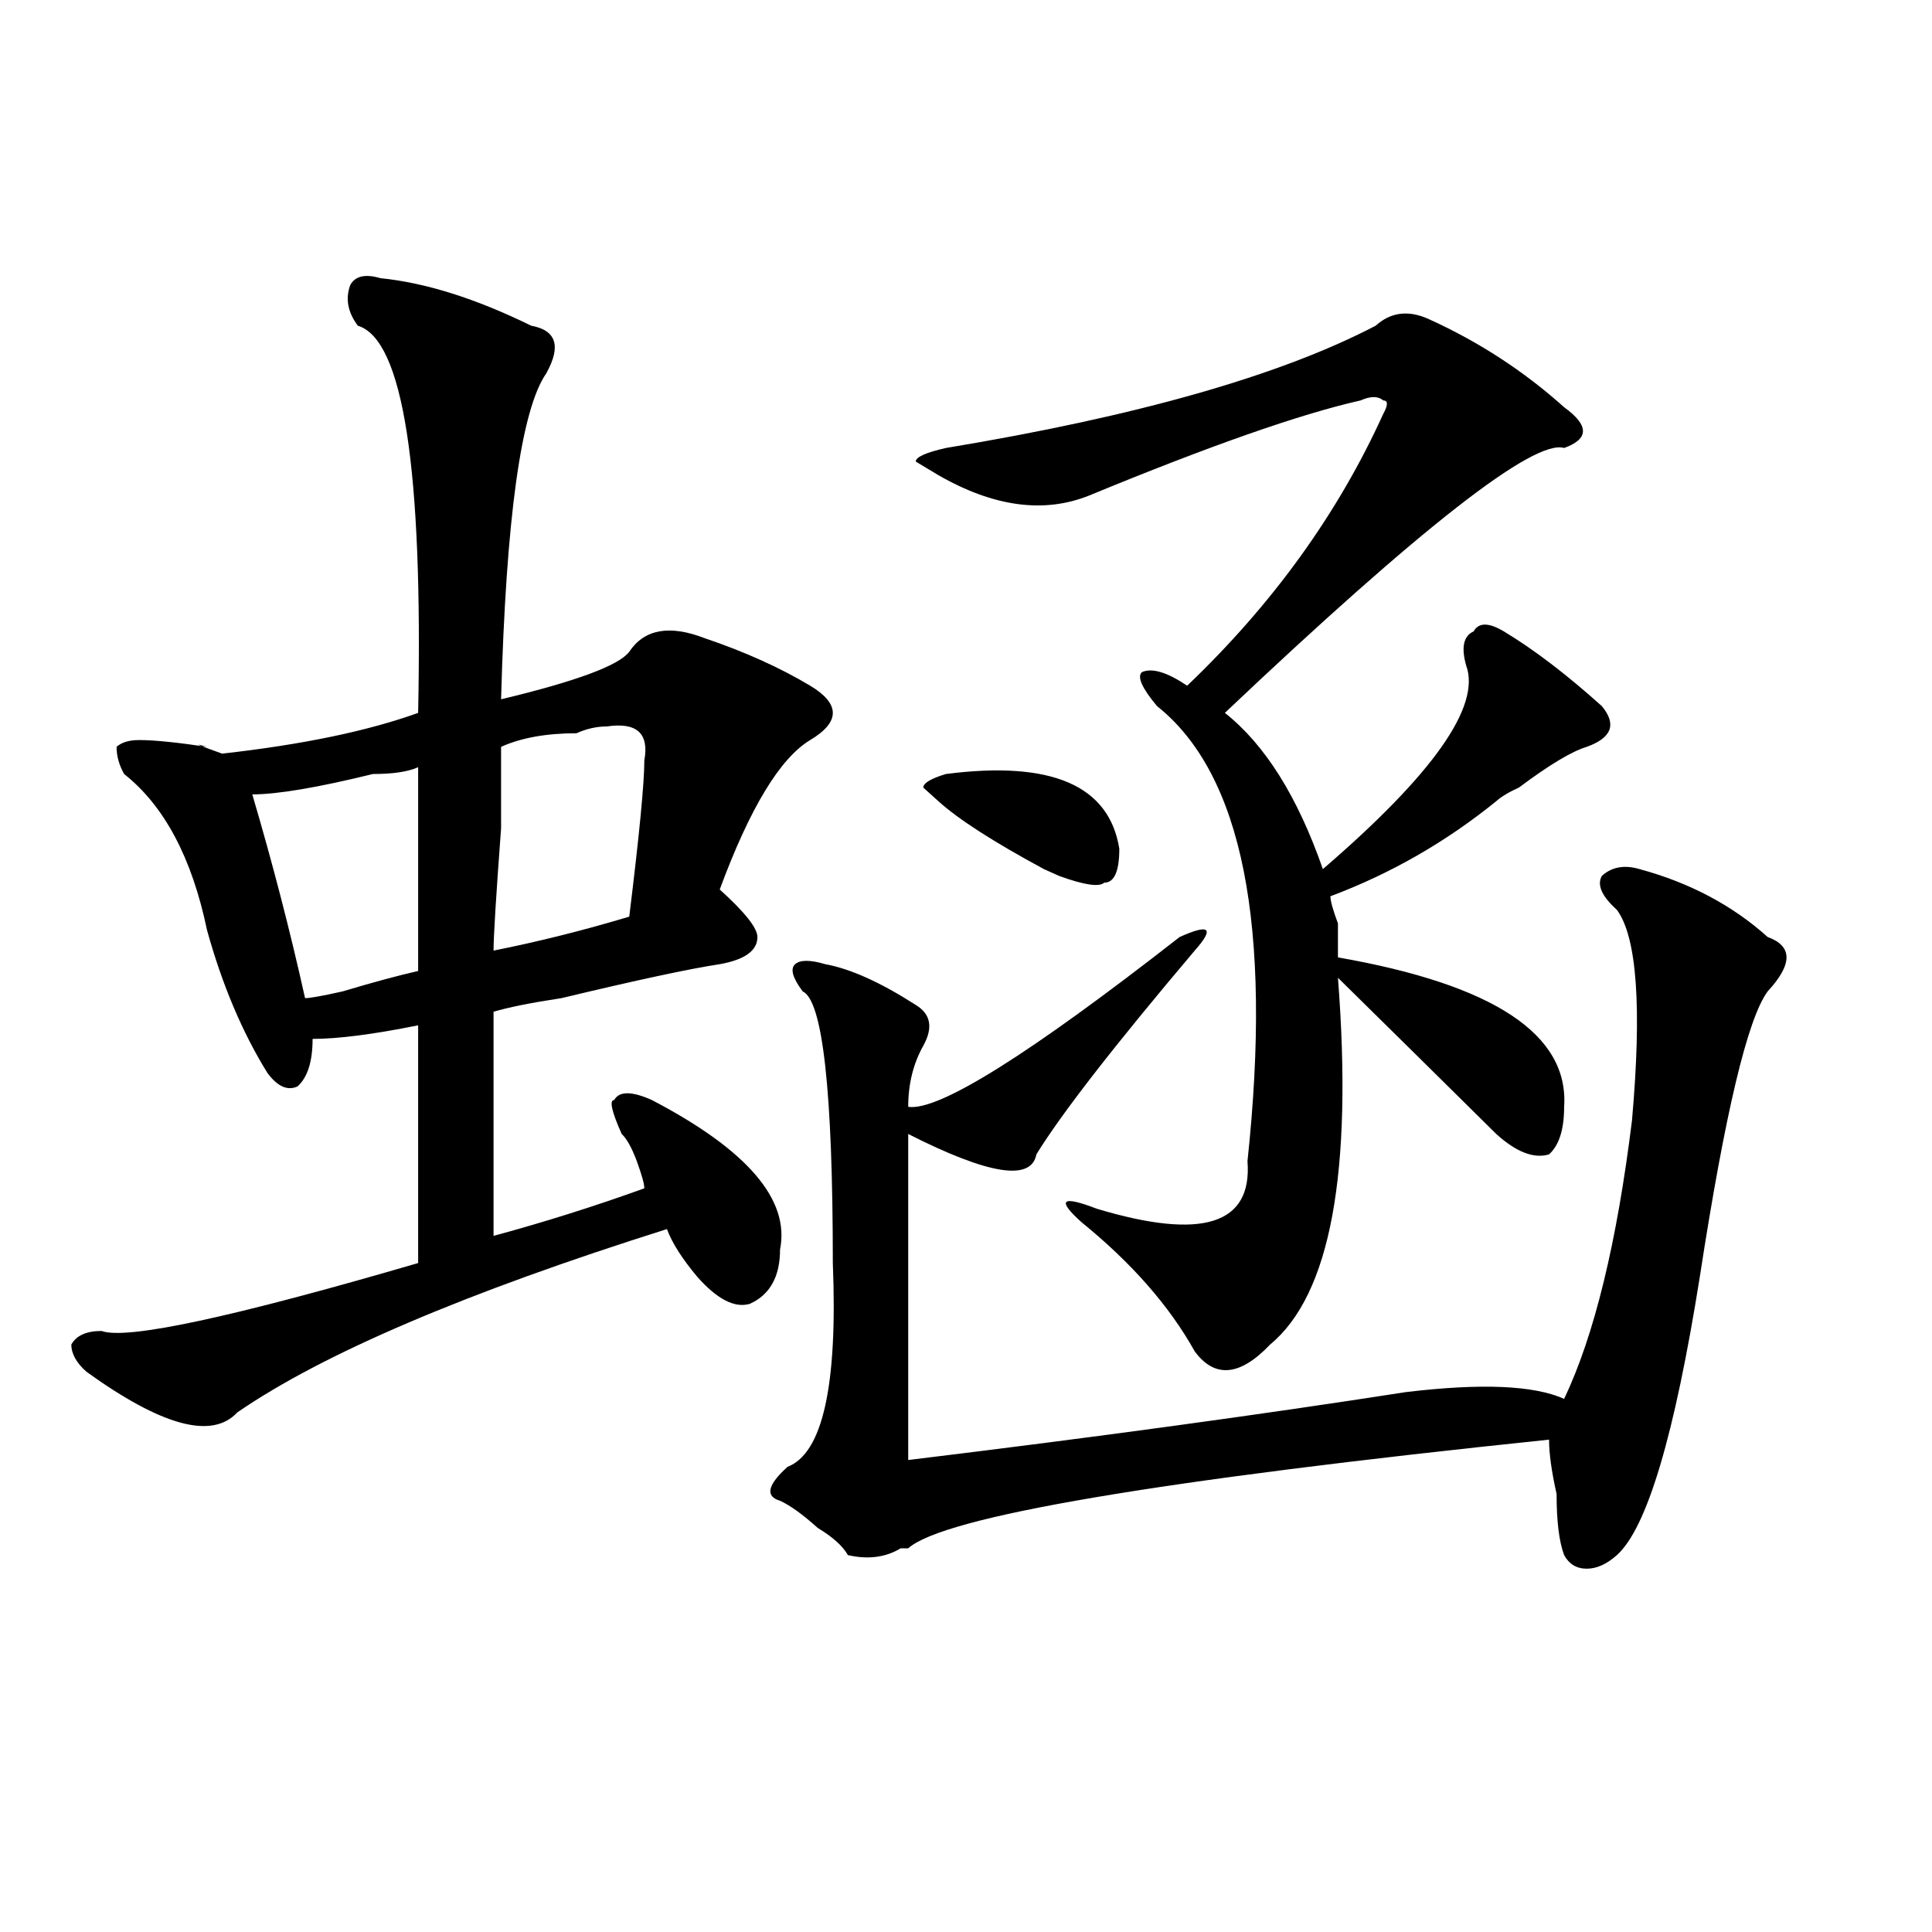
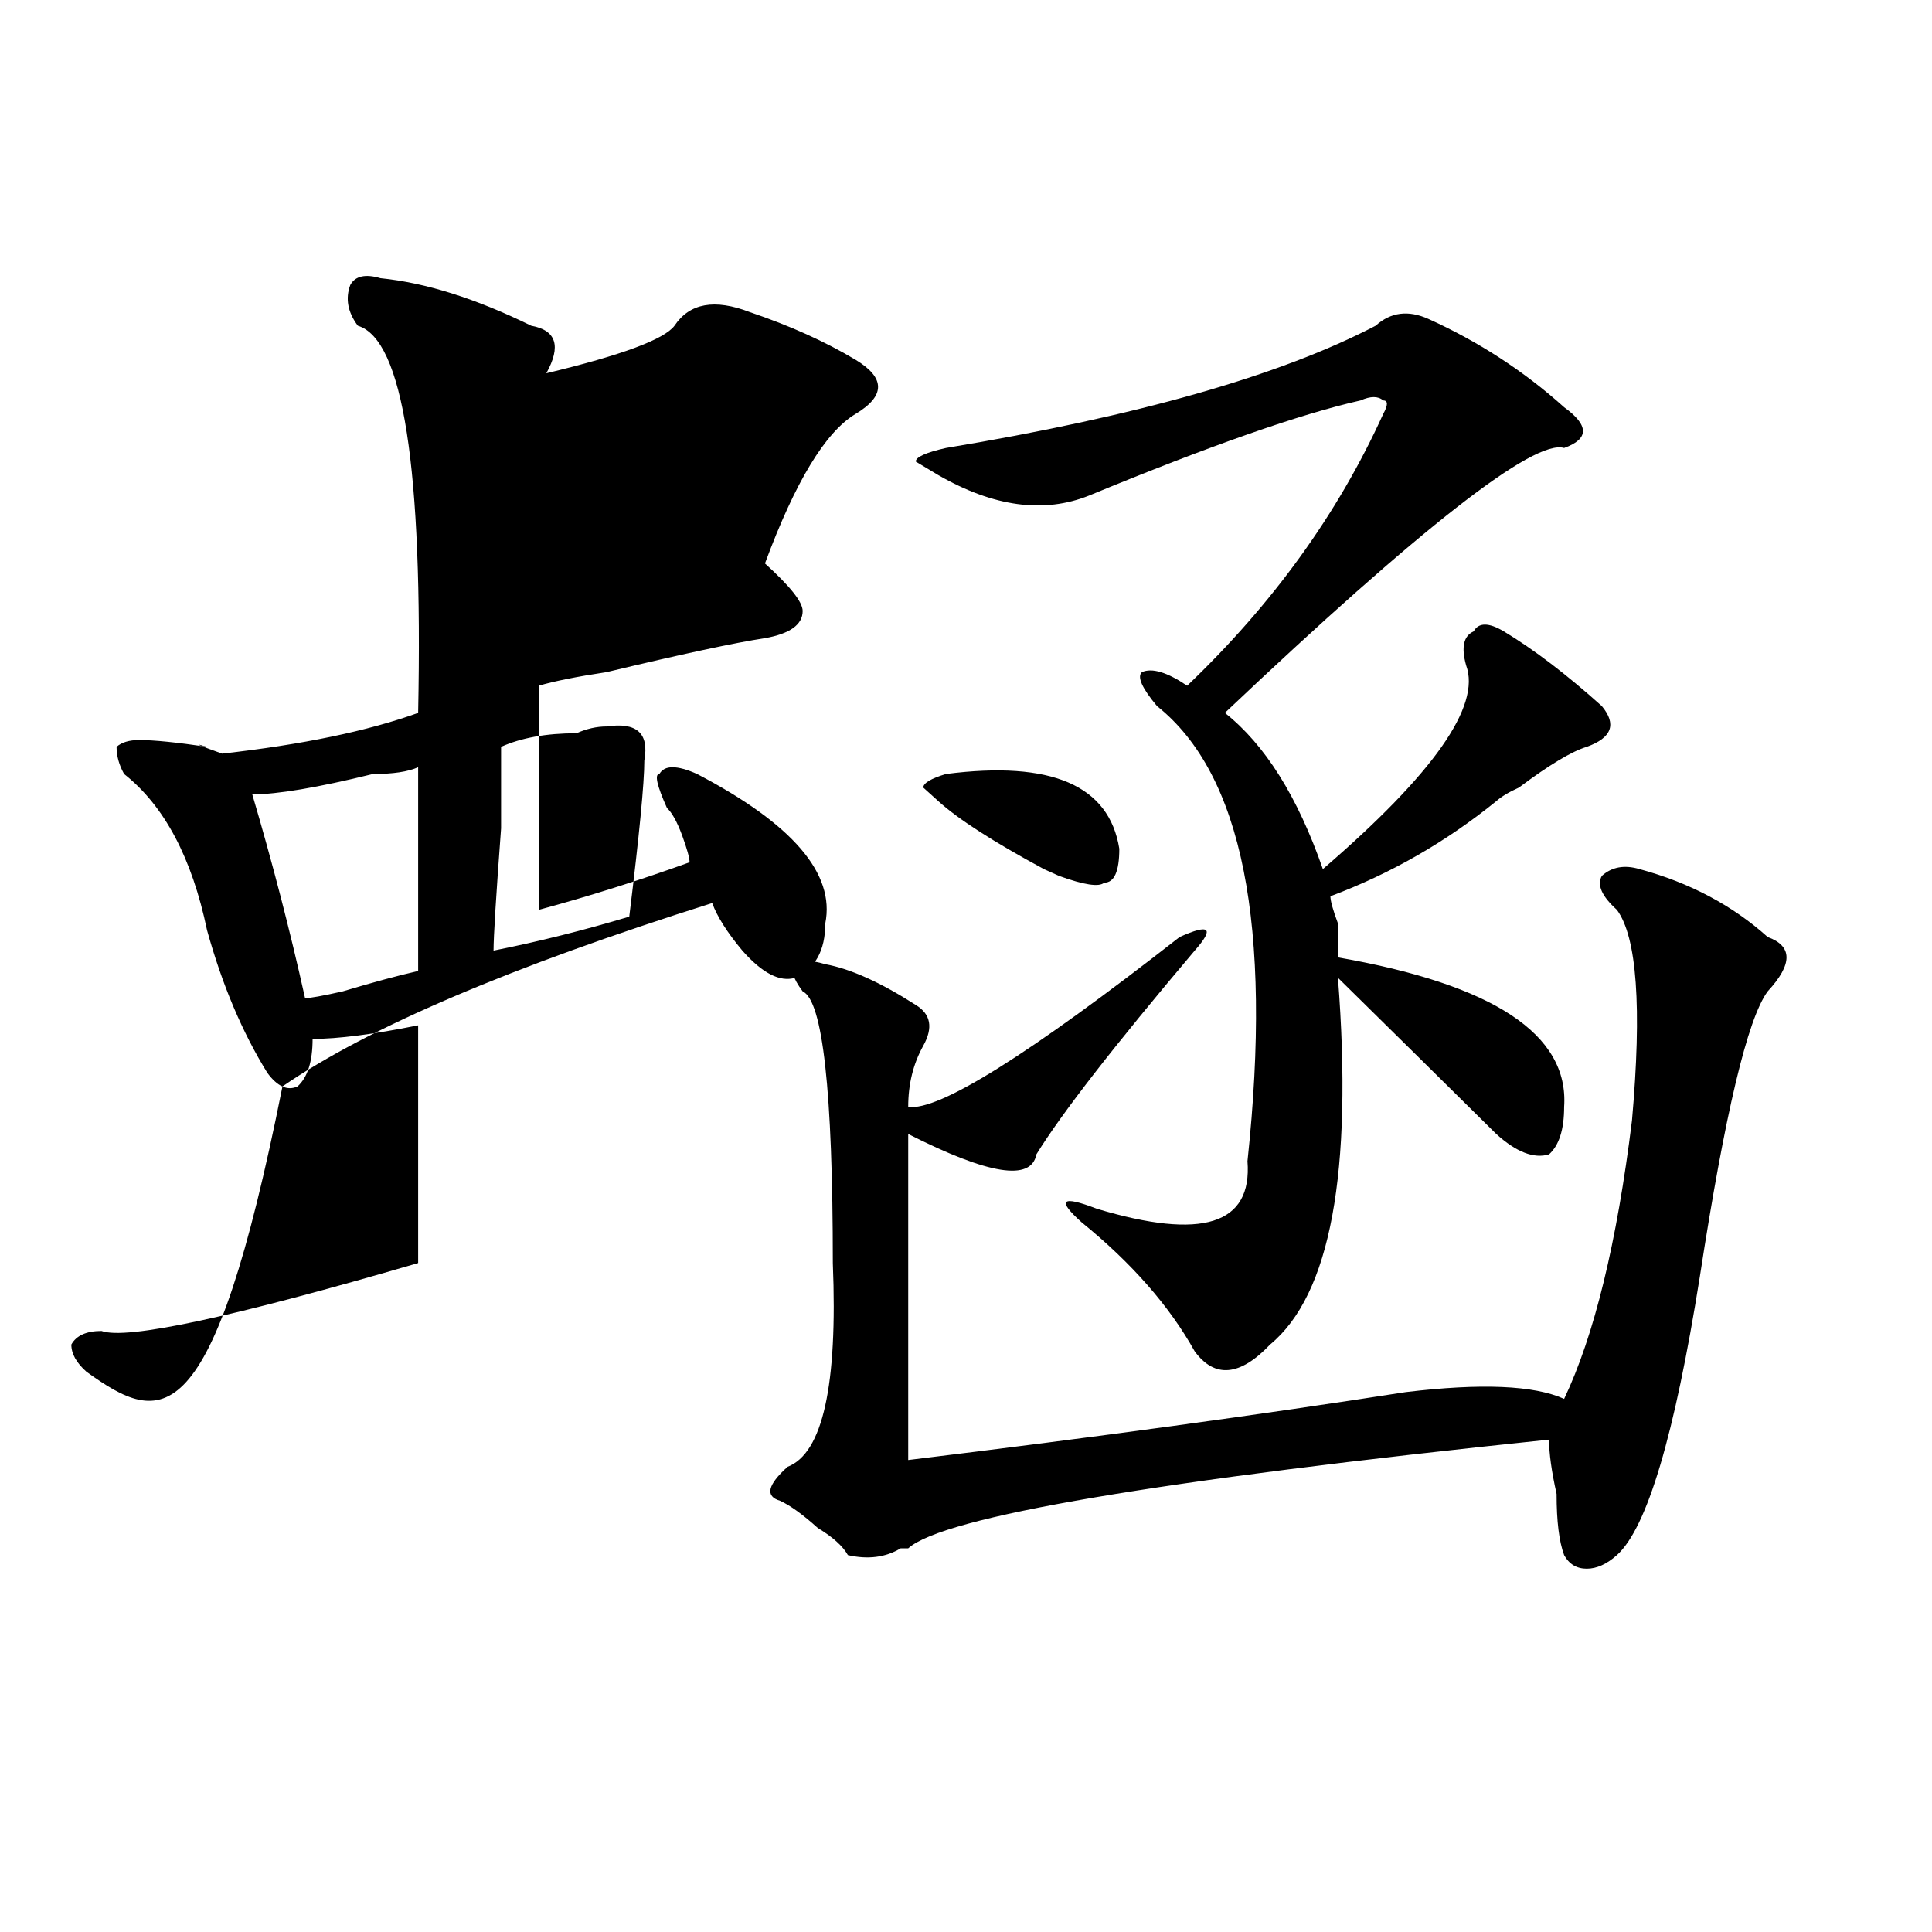
<svg xmlns="http://www.w3.org/2000/svg" version="1.1" id="图层_1" x="0px" y="0px" width="1000px" height="1000px" viewBox="0 0 1000 1000" enable-background="new 0 0 1000 1000" xml:space="preserve">
-   <path d="M196.922,143.984c23.414,2.362,49.389,10.547,78.047,24.609c12.987,2.362,15.609,10.547,7.805,24.609  c-13.049,18.786-20.854,75.036-23.414,168.75c39.023-9.339,61.096-17.578,66.34-24.609c7.805-11.7,20.792-14.063,39.023-7.031  c20.792,7.031,39.023,15.271,54.633,24.609c15.609,9.394,15.609,18.786,0,28.125c-15.609,9.394-31.219,35.156-46.828,77.344  c12.987,11.755,19.512,19.94,19.512,24.609c0,7.031-6.524,11.755-19.512,14.063c-15.609,2.362-42.926,8.239-81.949,17.578  c-15.609,2.362-27.316,4.724-35.121,7.031c0,37.519,0,76.19,0,116.016c25.975-7.031,52.011-15.216,78.047-24.609  c0-2.308-1.342-7.031-3.902-14.063c-2.622-7.031-5.244-11.7-7.805-14.063c-5.244-11.7-6.524-17.578-3.902-17.578  c2.561-4.669,9.085-4.669,19.512,0c49.389,25.817,71.522,51.581,66.34,77.344c0,14.063-5.244,23.456-15.609,28.125  c-7.805,2.362-16.951-2.308-27.316-14.063c-7.805-9.339-13.049-17.578-15.609-24.609c-104.083,32.849-178.228,64.489-222.434,94.922  C109.729,745.156,83.754,738.125,44.73,710c-5.244-4.669-7.805-9.339-7.805-14.063c2.561-4.669,7.805-7.031,15.609-7.031  c12.987,4.724,67.62-7.031,163.898-35.156c0-56.25,0-97.229,0-123.047c-23.414,4.724-41.646,7.031-54.633,7.031  c0,11.755-2.622,19.94-7.805,24.609c-5.244,2.362-10.427,0-15.609-7.031c-13.049-21.094-23.414-45.703-31.219-73.828  c-7.805-37.464-22.134-64.435-42.926-80.859c-2.622-4.669-3.902-9.339-3.902-14.063c2.561-2.308,6.463-3.516,11.707-3.516  c7.805,0,19.512,1.208,35.121,3.516c-7.805-2.308-5.244-1.153,7.805,3.516c41.584-4.669,75.425-11.7,101.461-21.094  c2.561-126.563-7.805-193.359-31.219-200.391c-5.244-7.031-6.524-14.063-3.902-21.094  C183.873,142.831,189.117,141.677,196.922,143.984z M216.434,397.109c-5.244,2.362-13.049,3.516-23.414,3.516  c-28.658,7.031-49.45,10.547-62.438,10.547c10.365,35.156,19.512,70.313,27.316,105.469c2.561,0,9.085-1.153,19.512-3.516  c15.609-4.669,28.597-8.185,39.023-10.547C216.434,462.753,216.434,427.597,216.434,397.109z M313.992,376.016  c-5.244,0-10.427,1.208-15.609,3.516c-15.609,0-28.658,2.362-39.023,7.031c0,4.724,0,18.786,0,42.188  c-2.622,35.156-3.902,56.25-3.902,63.281c23.414-4.669,46.828-10.547,70.242-17.578c5.183-42.188,7.805-69.104,7.805-80.859  C336.064,379.531,329.602,373.708,313.992,376.016z M848.613,449.844c25.975,7.031,48.108,18.786,66.34,35.156  c12.987,4.724,12.987,14.063,0,28.125c-10.427,14.063-22.134,63.281-35.121,147.656c-13.049,82.067-27.316,130.078-42.926,144.141  c-5.244,4.669-10.427,7.031-15.609,7.031c-5.244,0-9.146-2.362-11.707-7.031c-2.622-7.031-3.902-17.578-3.902-31.641  c-2.622-11.7-3.902-21.094-3.902-28.125c-202.922,21.094-313.529,39.88-331.699,56.25h-3.902  c-7.805,4.724-16.951,5.878-27.316,3.516c-2.622-4.669-7.805-9.339-15.609-14.063c-7.805-7.031-14.329-11.7-19.512-14.063  c-7.805-2.308-6.524-8.185,3.902-17.578c18.17-7.031,25.975-42.188,23.414-105.469c0-89.044-5.244-135.901-15.609-140.625  c-5.244-7.031-6.524-11.7-3.902-14.063c2.561-2.308,7.805-2.308,15.609,0c12.987,2.362,28.597,9.394,46.828,21.094  c7.805,4.724,9.085,11.755,3.902,21.094c-5.244,9.394-7.805,19.94-7.805,31.641c15.609,2.362,62.438-26.917,140.484-87.891  c15.609-7.031,18.17-4.669,7.805,7.031c-41.646,49.219-68.962,84.375-81.949,105.469c-2.622,14.063-24.756,10.547-66.34-10.547  c0,44.55,0,100.8,0,168.75c96.217-11.7,182.068-23.401,257.555-35.156c39.023-4.669,66.34-3.516,81.949,3.516  c15.609-32.794,27.316-80.859,35.121-144.141c5.183-58.558,2.561-94.922-7.805-108.984c-7.805-7.031-10.427-12.854-7.805-17.578  C834.284,448.69,840.809,447.536,848.613,449.844z M712.031,168.594c7.805-7.031,16.89-8.185,27.316-3.516  c25.975,11.755,49.389,26.972,70.242,45.703c12.987,9.394,12.987,16.425,0,21.094c-15.609-4.669-74.145,41.034-175.605,137.109  c20.792,16.425,37.682,43.396,50.73,80.859c57.193-49.219,81.949-84.375,74.145-105.469c-2.622-9.339-1.342-15.216,3.902-17.578  c2.561-4.669,7.805-4.669,15.609,0c15.609,9.394,32.499,22.302,50.73,38.672c7.805,9.394,5.183,16.425-7.805,21.094  c-7.805,2.362-19.512,9.394-35.121,21.094c-5.244,2.362-9.146,4.724-11.707,7.031c-26.036,21.094-54.633,37.519-85.852,49.219  c0,2.362,1.28,7.031,3.902,14.063c0,7.031,0,12.909,0,17.578c80.607,14.063,119.631,39.88,117.07,77.344  c0,11.755-2.622,19.94-7.805,24.609c-7.805,2.362-16.951-1.153-27.316-10.547c-26.036-25.763-53.353-52.734-81.949-80.859  c7.805,100.8-3.902,164.081-35.121,189.844c-15.609,16.425-28.658,17.578-39.023,3.516c-13.049-23.401-32.561-45.703-58.535-66.797  c-13.049-11.7-10.427-14.063,7.805-7.031c54.633,16.425,80.607,8.239,78.047-24.609c12.987-121.839-2.622-200.391-46.828-235.547  c-7.805-9.339-10.427-15.216-7.805-17.578c5.183-2.308,12.987,0,23.414,7.031c44.206-42.188,78.047-89.044,101.461-140.625  c2.561-4.669,2.561-7.031,0-7.031c-2.622-2.308-6.524-2.308-11.707,0c-31.219,7.031-78.047,23.456-140.484,49.219  c-23.414,9.394-49.45,5.878-78.047-10.547l-11.707-7.031c0-2.308,5.183-4.669,15.609-7.031  C588.437,215.505,662.581,194.411,712.031,168.594z M579.352,439.297c0,11.755-2.622,17.578-7.805,17.578  c-2.622,2.362-10.427,1.208-23.414-3.516l-7.805-3.516c-26.036-14.063-44.268-25.763-54.633-35.156l-7.805-7.031  c0-2.308,3.902-4.669,11.707-7.031C544.23,393.594,574.107,406.503,579.352,439.297z" />
+   <path d="M196.922,143.984c23.414,2.362,49.389,10.547,78.047,24.609c12.987,2.362,15.609,10.547,7.805,24.609  c39.023-9.339,61.096-17.578,66.34-24.609c7.805-11.7,20.792-14.063,39.023-7.031  c20.792,7.031,39.023,15.271,54.633,24.609c15.609,9.394,15.609,18.786,0,28.125c-15.609,9.394-31.219,35.156-46.828,77.344  c12.987,11.755,19.512,19.94,19.512,24.609c0,7.031-6.524,11.755-19.512,14.063c-15.609,2.362-42.926,8.239-81.949,17.578  c-15.609,2.362-27.316,4.724-35.121,7.031c0,37.519,0,76.19,0,116.016c25.975-7.031,52.011-15.216,78.047-24.609  c0-2.308-1.342-7.031-3.902-14.063c-2.622-7.031-5.244-11.7-7.805-14.063c-5.244-11.7-6.524-17.578-3.902-17.578  c2.561-4.669,9.085-4.669,19.512,0c49.389,25.817,71.522,51.581,66.34,77.344c0,14.063-5.244,23.456-15.609,28.125  c-7.805,2.362-16.951-2.308-27.316-14.063c-7.805-9.339-13.049-17.578-15.609-24.609c-104.083,32.849-178.228,64.489-222.434,94.922  C109.729,745.156,83.754,738.125,44.73,710c-5.244-4.669-7.805-9.339-7.805-14.063c2.561-4.669,7.805-7.031,15.609-7.031  c12.987,4.724,67.62-7.031,163.898-35.156c0-56.25,0-97.229,0-123.047c-23.414,4.724-41.646,7.031-54.633,7.031  c0,11.755-2.622,19.94-7.805,24.609c-5.244,2.362-10.427,0-15.609-7.031c-13.049-21.094-23.414-45.703-31.219-73.828  c-7.805-37.464-22.134-64.435-42.926-80.859c-2.622-4.669-3.902-9.339-3.902-14.063c2.561-2.308,6.463-3.516,11.707-3.516  c7.805,0,19.512,1.208,35.121,3.516c-7.805-2.308-5.244-1.153,7.805,3.516c41.584-4.669,75.425-11.7,101.461-21.094  c2.561-126.563-7.805-193.359-31.219-200.391c-5.244-7.031-6.524-14.063-3.902-21.094  C183.873,142.831,189.117,141.677,196.922,143.984z M216.434,397.109c-5.244,2.362-13.049,3.516-23.414,3.516  c-28.658,7.031-49.45,10.547-62.438,10.547c10.365,35.156,19.512,70.313,27.316,105.469c2.561,0,9.085-1.153,19.512-3.516  c15.609-4.669,28.597-8.185,39.023-10.547C216.434,462.753,216.434,427.597,216.434,397.109z M313.992,376.016  c-5.244,0-10.427,1.208-15.609,3.516c-15.609,0-28.658,2.362-39.023,7.031c0,4.724,0,18.786,0,42.188  c-2.622,35.156-3.902,56.25-3.902,63.281c23.414-4.669,46.828-10.547,70.242-17.578c5.183-42.188,7.805-69.104,7.805-80.859  C336.064,379.531,329.602,373.708,313.992,376.016z M848.613,449.844c25.975,7.031,48.108,18.786,66.34,35.156  c12.987,4.724,12.987,14.063,0,28.125c-10.427,14.063-22.134,63.281-35.121,147.656c-13.049,82.067-27.316,130.078-42.926,144.141  c-5.244,4.669-10.427,7.031-15.609,7.031c-5.244,0-9.146-2.362-11.707-7.031c-2.622-7.031-3.902-17.578-3.902-31.641  c-2.622-11.7-3.902-21.094-3.902-28.125c-202.922,21.094-313.529,39.88-331.699,56.25h-3.902  c-7.805,4.724-16.951,5.878-27.316,3.516c-2.622-4.669-7.805-9.339-15.609-14.063c-7.805-7.031-14.329-11.7-19.512-14.063  c-7.805-2.308-6.524-8.185,3.902-17.578c18.17-7.031,25.975-42.188,23.414-105.469c0-89.044-5.244-135.901-15.609-140.625  c-5.244-7.031-6.524-11.7-3.902-14.063c2.561-2.308,7.805-2.308,15.609,0c12.987,2.362,28.597,9.394,46.828,21.094  c7.805,4.724,9.085,11.755,3.902,21.094c-5.244,9.394-7.805,19.94-7.805,31.641c15.609,2.362,62.438-26.917,140.484-87.891  c15.609-7.031,18.17-4.669,7.805,7.031c-41.646,49.219-68.962,84.375-81.949,105.469c-2.622,14.063-24.756,10.547-66.34-10.547  c0,44.55,0,100.8,0,168.75c96.217-11.7,182.068-23.401,257.555-35.156c39.023-4.669,66.34-3.516,81.949,3.516  c15.609-32.794,27.316-80.859,35.121-144.141c5.183-58.558,2.561-94.922-7.805-108.984c-7.805-7.031-10.427-12.854-7.805-17.578  C834.284,448.69,840.809,447.536,848.613,449.844z M712.031,168.594c7.805-7.031,16.89-8.185,27.316-3.516  c25.975,11.755,49.389,26.972,70.242,45.703c12.987,9.394,12.987,16.425,0,21.094c-15.609-4.669-74.145,41.034-175.605,137.109  c20.792,16.425,37.682,43.396,50.73,80.859c57.193-49.219,81.949-84.375,74.145-105.469c-2.622-9.339-1.342-15.216,3.902-17.578  c2.561-4.669,7.805-4.669,15.609,0c15.609,9.394,32.499,22.302,50.73,38.672c7.805,9.394,5.183,16.425-7.805,21.094  c-7.805,2.362-19.512,9.394-35.121,21.094c-5.244,2.362-9.146,4.724-11.707,7.031c-26.036,21.094-54.633,37.519-85.852,49.219  c0,2.362,1.28,7.031,3.902,14.063c0,7.031,0,12.909,0,17.578c80.607,14.063,119.631,39.88,117.07,77.344  c0,11.755-2.622,19.94-7.805,24.609c-7.805,2.362-16.951-1.153-27.316-10.547c-26.036-25.763-53.353-52.734-81.949-80.859  c7.805,100.8-3.902,164.081-35.121,189.844c-15.609,16.425-28.658,17.578-39.023,3.516c-13.049-23.401-32.561-45.703-58.535-66.797  c-13.049-11.7-10.427-14.063,7.805-7.031c54.633,16.425,80.607,8.239,78.047-24.609c12.987-121.839-2.622-200.391-46.828-235.547  c-7.805-9.339-10.427-15.216-7.805-17.578c5.183-2.308,12.987,0,23.414,7.031c44.206-42.188,78.047-89.044,101.461-140.625  c2.561-4.669,2.561-7.031,0-7.031c-2.622-2.308-6.524-2.308-11.707,0c-31.219,7.031-78.047,23.456-140.484,49.219  c-23.414,9.394-49.45,5.878-78.047-10.547l-11.707-7.031c0-2.308,5.183-4.669,15.609-7.031  C588.437,215.505,662.581,194.411,712.031,168.594z M579.352,439.297c0,11.755-2.622,17.578-7.805,17.578  c-2.622,2.362-10.427,1.208-23.414-3.516l-7.805-3.516c-26.036-14.063-44.268-25.763-54.633-35.156l-7.805-7.031  c0-2.308,3.902-4.669,11.707-7.031C544.23,393.594,574.107,406.503,579.352,439.297z" />
</svg>